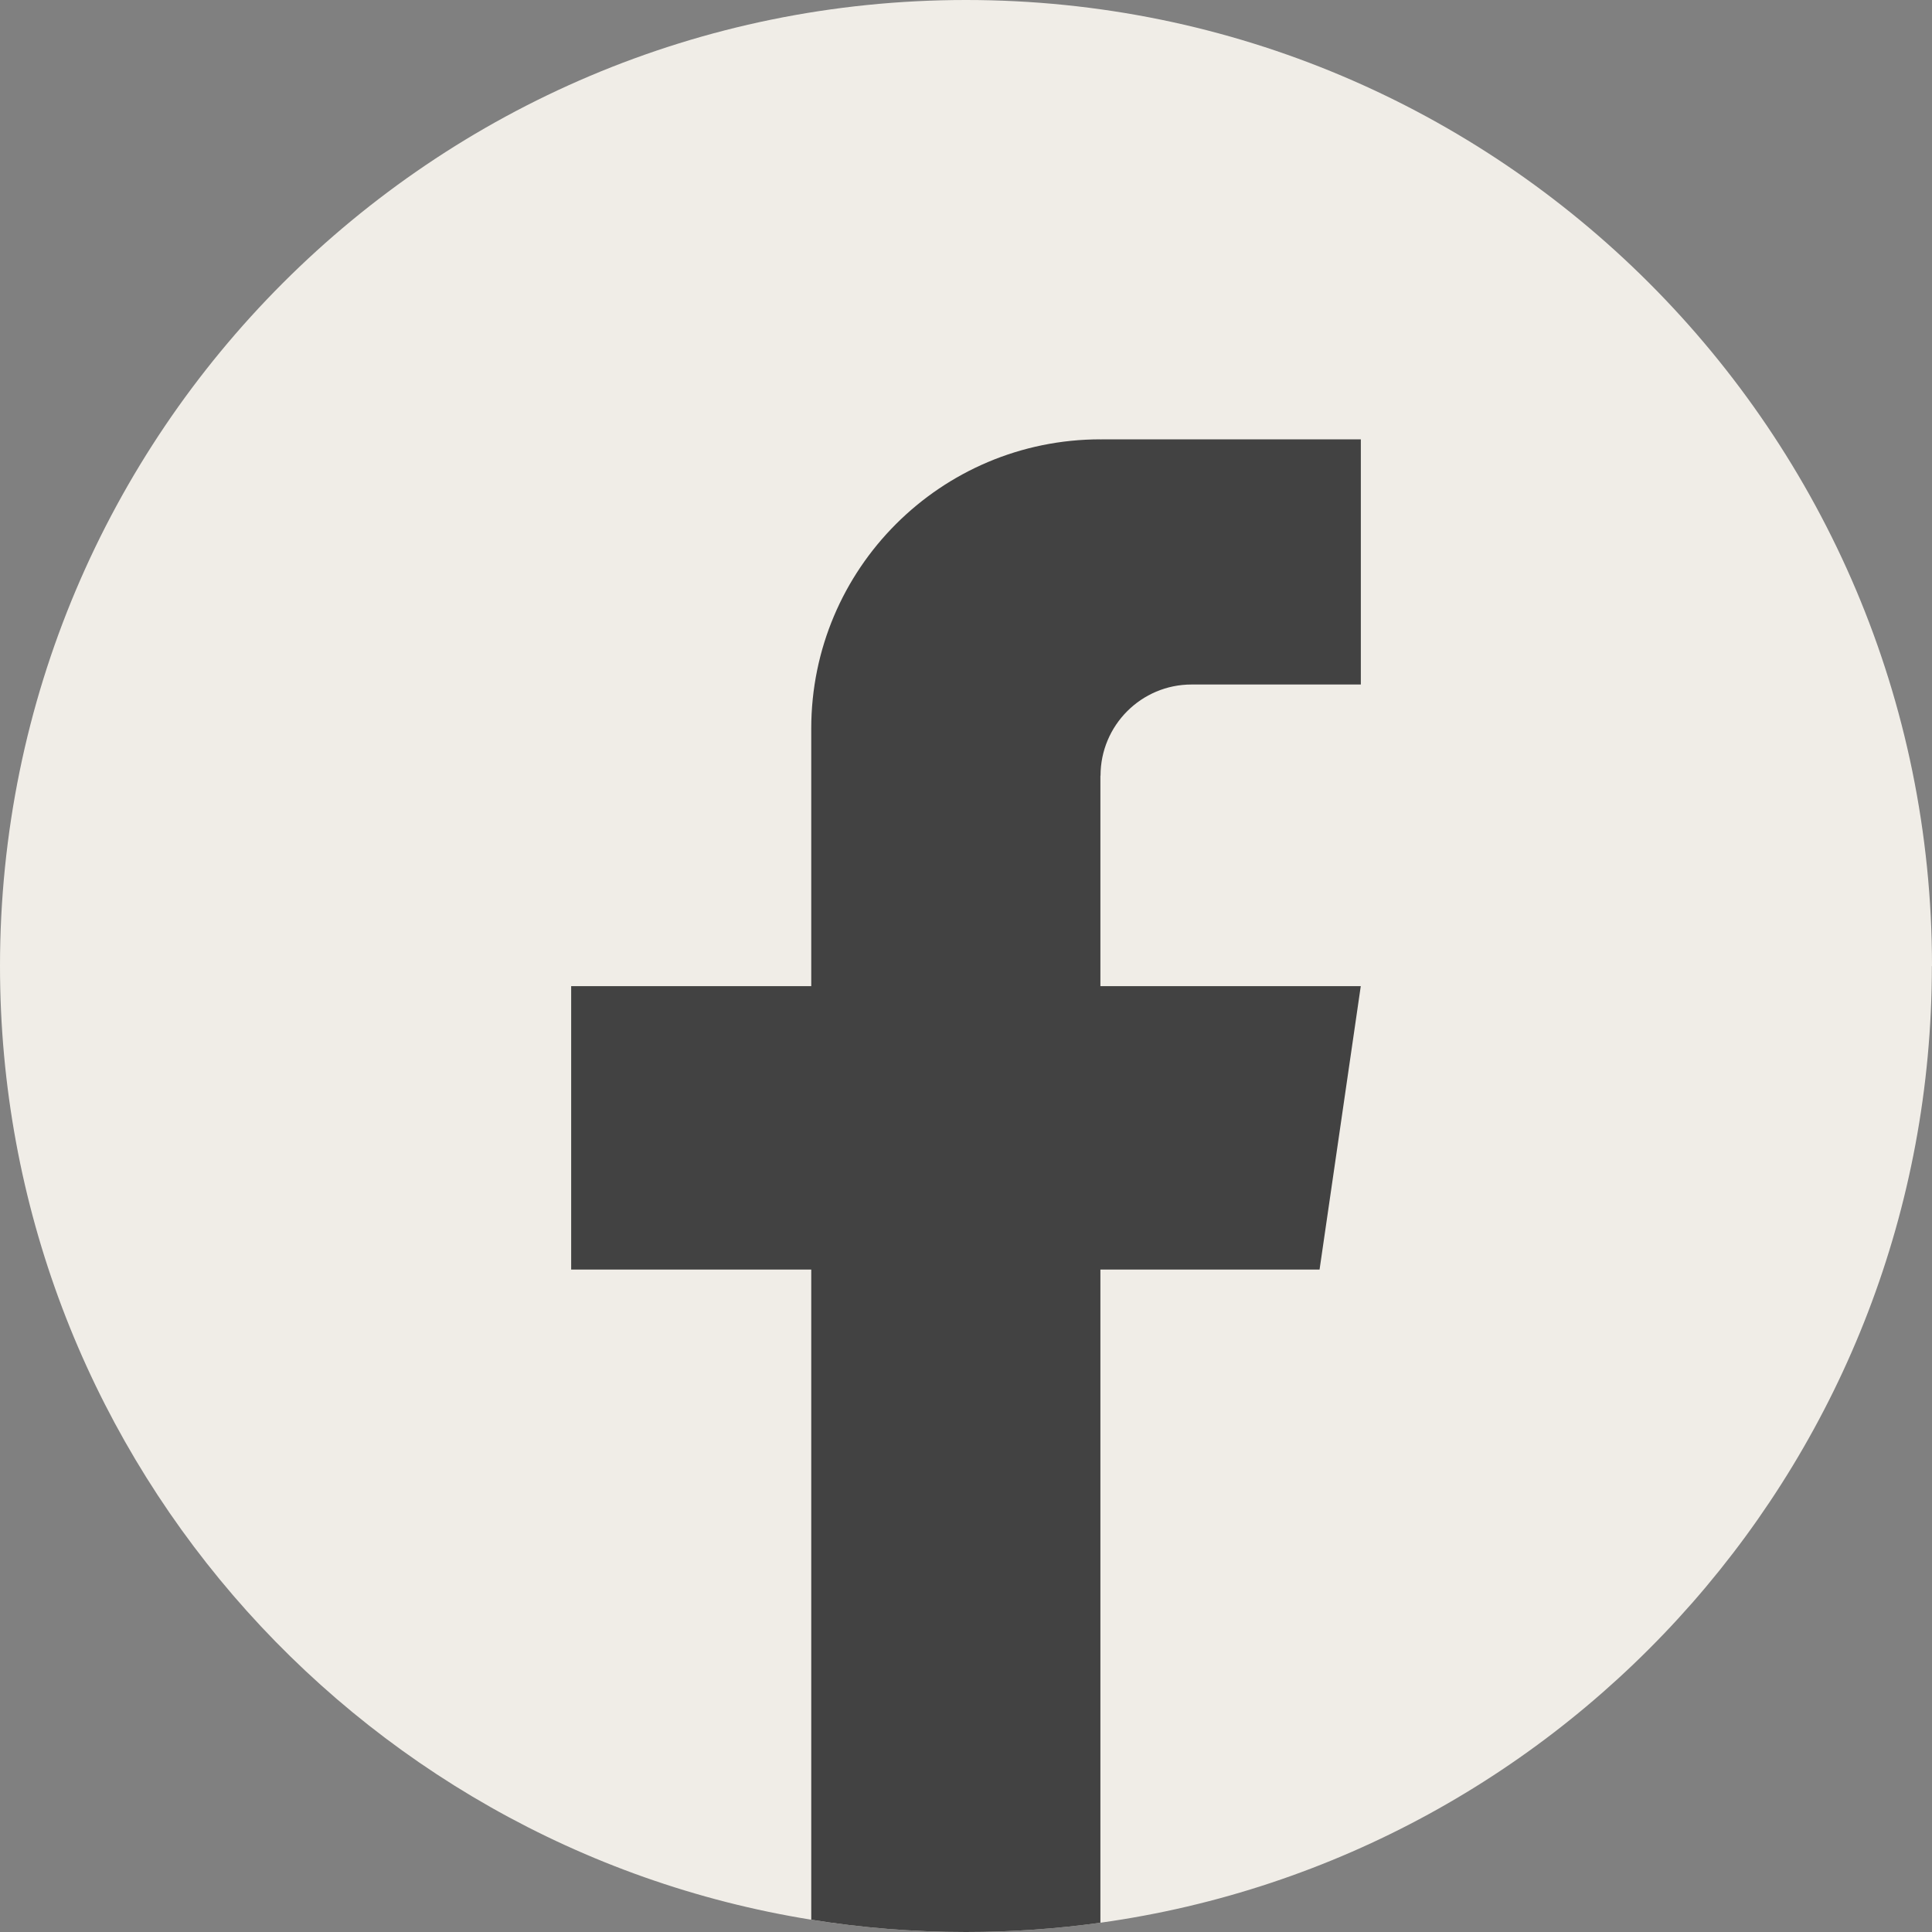
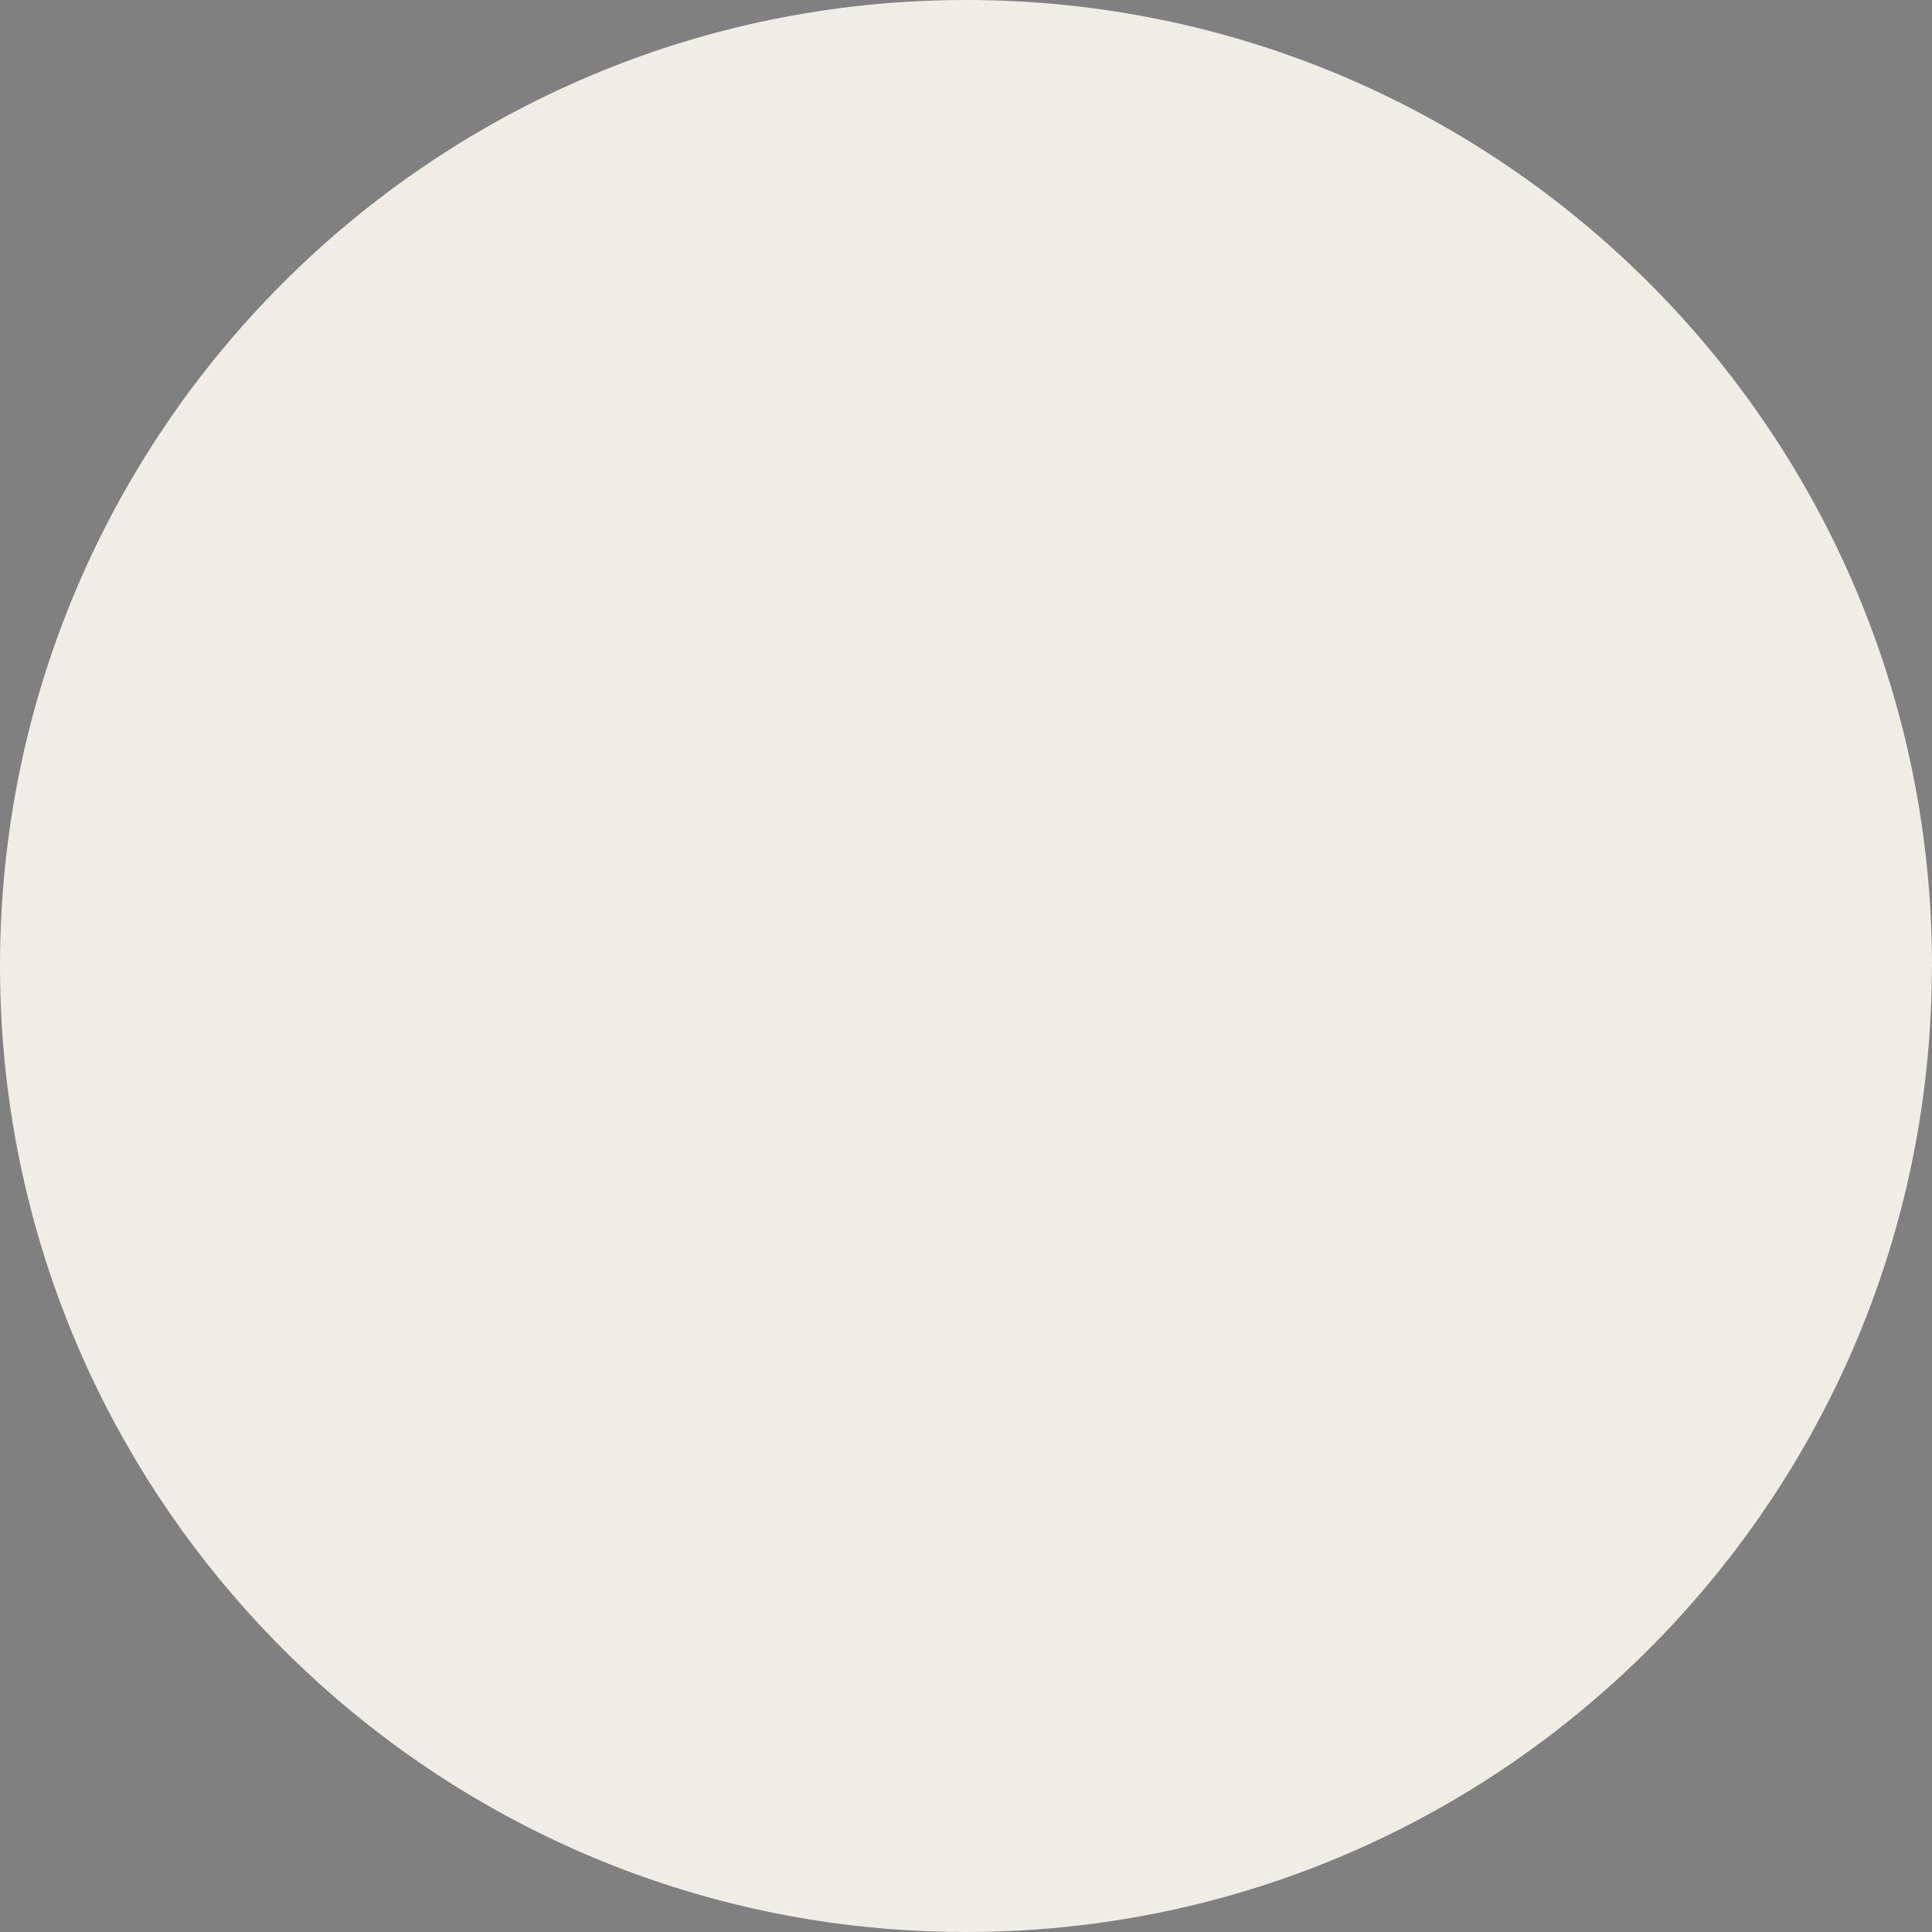
<svg xmlns="http://www.w3.org/2000/svg" width="30" height="30" viewBox="0 0 30 30" fill="none">
  <rect x="0" y="0" width="30" height="30" fill="#808080" stroke="none" />
  <path d="M29.998 15.001C29.998 22.576 24.382 28.84 17.087 29.856C16.405 29.951 15.707 30 14.999 30C14.181 30 13.378 29.935 12.596 29.809C5.455 28.659 0 22.466 0 15.001C0 6.716 6.716 0 15 0C23.284 0 30 6.716 30 15.001H29.998Z" fill="#F0EDE7" />
-   <path d="M17.087 12.045V15.313H21.13L20.49 19.714H17.087V29.856C16.405 29.951 15.708 30 14.999 30C14.181 30 13.379 29.935 12.597 29.809L12.597 19.714H8.869V15.313H12.597V11.314C12.597 8.834 14.607 6.822 17.089 6.822V6.824C17.096 6.824 17.102 6.822 17.11 6.822H21.131V10.629H18.503C17.722 10.629 17.089 11.263 17.089 12.044L17.087 12.045Z" fill="#424242" />
</svg>